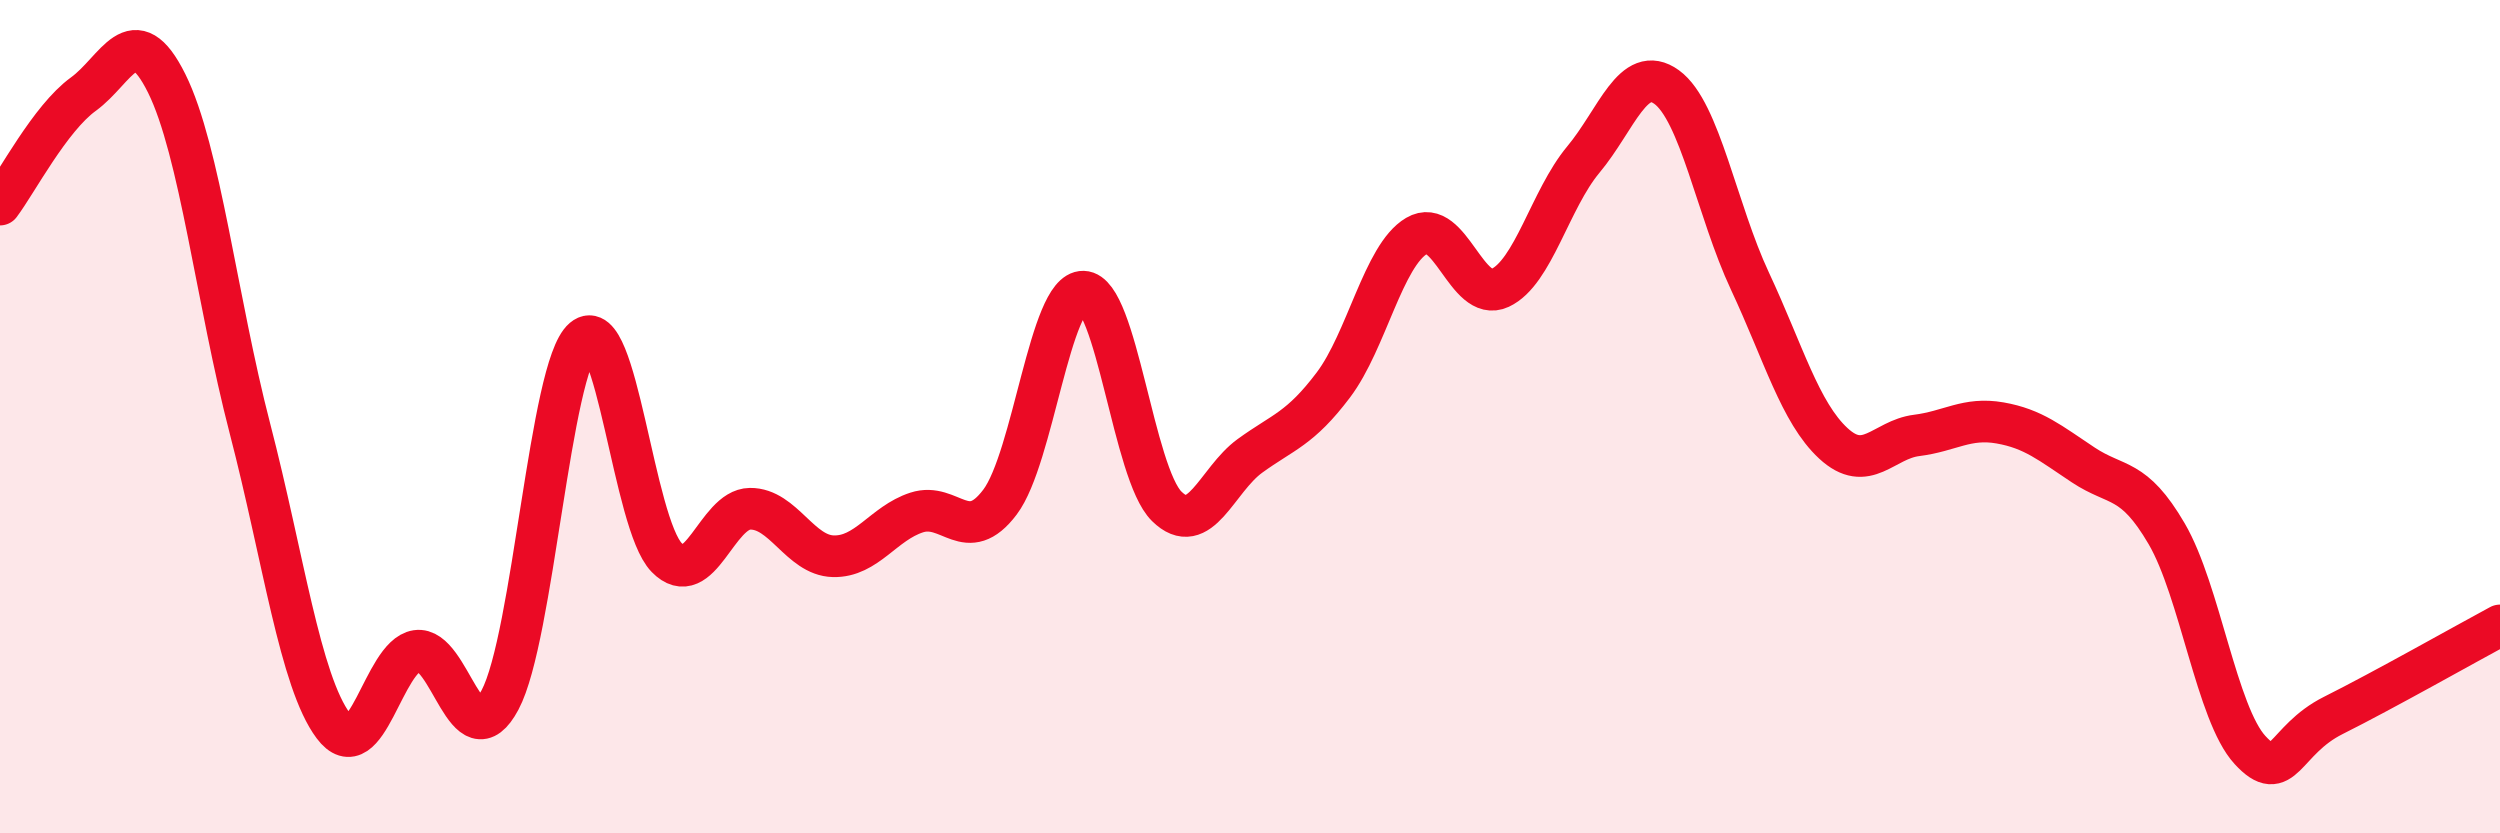
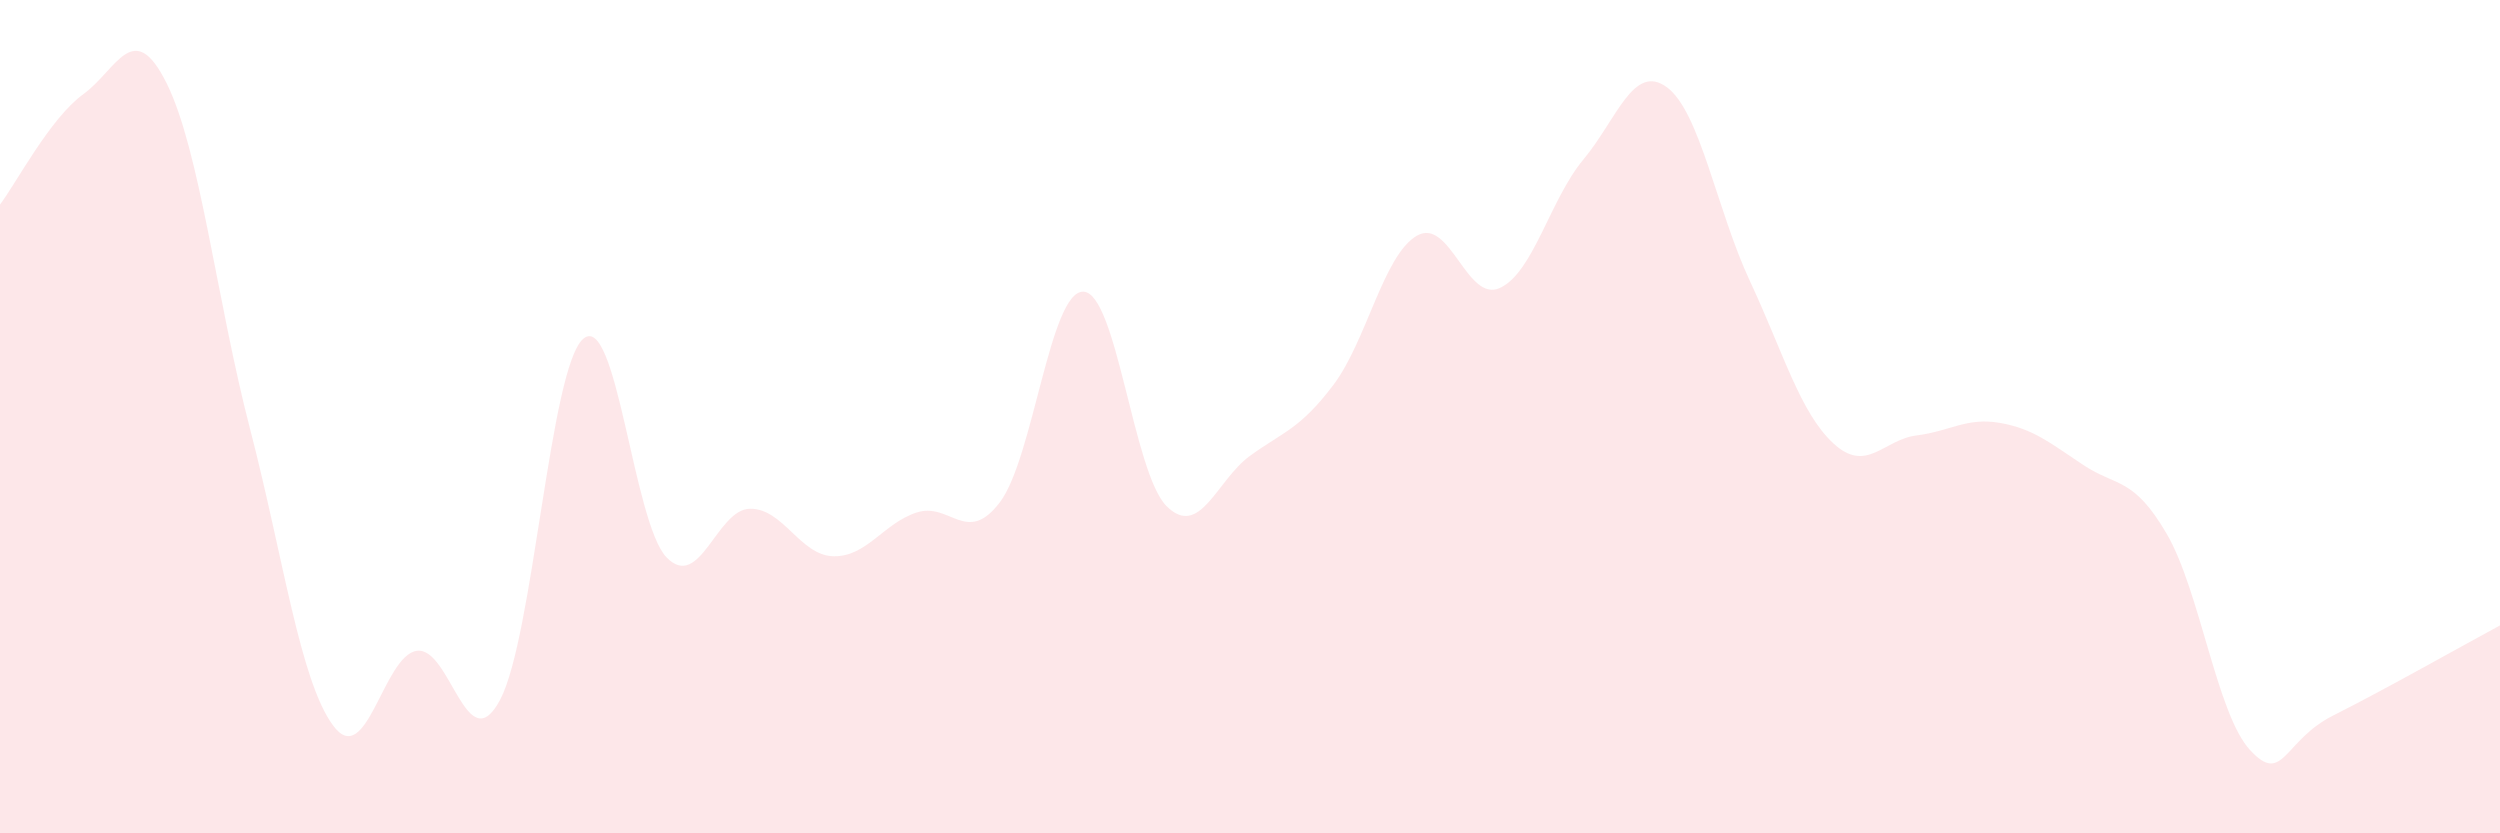
<svg xmlns="http://www.w3.org/2000/svg" width="60" height="20" viewBox="0 0 60 20">
  <path d="M 0,4.91 C 0.4,4.38 1.2,2.84 2,2.26 C 2.8,1.68 3.2,0.39 4,2 C 4.8,3.61 5.2,7.21 6,10.29 C 6.8,13.37 7.2,16.35 8,17.42 C 8.8,18.49 9.2,15.74 10,15.62 C 10.8,15.5 11.2,18.3 12,16.8 C 12.8,15.3 13.2,8.81 14,8.13 C 14.8,7.45 15.2,12.56 16,13.38 C 16.8,14.2 17.2,12.22 18,12.21 C 18.8,12.2 19.2,13.33 20,13.35 C 20.8,13.37 21.2,12.56 22,12.3 C 22.8,12.04 23.2,13.11 24,12.05 C 24.8,10.99 25.2,6.98 26,7 C 26.8,7.02 27.2,11.36 28,12.15 C 28.8,12.94 29.2,11.52 30,10.94 C 30.8,10.36 31.2,10.3 32,9.24 C 32.8,8.18 33.2,6.13 34,5.66 C 34.8,5.19 35.2,7.28 36,6.91 C 36.8,6.54 37.2,4.79 38,3.83 C 38.8,2.87 39.2,1.51 40,2.09 C 40.8,2.67 41.2,5.04 42,6.75 C 42.8,8.46 43.2,9.9 44,10.64 C 44.8,11.38 45.2,10.55 46,10.45 C 46.8,10.35 47.2,10.01 48,10.15 C 48.8,10.29 49.2,10.63 50,11.16 C 50.8,11.69 51.2,11.44 52,12.81 C 52.8,14.18 53.2,17.13 54,18 C 54.8,18.87 54.8,17.77 56,17.17 C 57.2,16.57 59.2,15.44 60,15.01L60 20L0 20Z" fill="#EB0A25" opacity="0.1" stroke-linecap="round" stroke-linejoin="round" />
-   <path d="M 0,4.91 C 0.4,4.38 1.2,2.84 2,2.26 C 2.8,1.68 3.2,0.39 4,2 C 4.8,3.61 5.2,7.21 6,10.29 C 6.8,13.37 7.2,16.35 8,17.42 C 8.8,18.49 9.2,15.74 10,15.62 C 10.8,15.5 11.2,18.3 12,16.8 C 12.8,15.3 13.2,8.81 14,8.13 C 14.8,7.45 15.2,12.56 16,13.38 C 16.8,14.2 17.2,12.22 18,12.21 C 18.8,12.2 19.2,13.33 20,13.35 C 20.8,13.37 21.2,12.56 22,12.3 C 22.8,12.04 23.2,13.11 24,12.05 C 24.8,10.99 25.2,6.98 26,7 C 26.8,7.02 27.2,11.36 28,12.15 C 28.8,12.94 29.2,11.52 30,10.94 C 30.8,10.36 31.2,10.3 32,9.24 C 32.8,8.18 33.2,6.13 34,5.66 C 34.8,5.19 35.2,7.28 36,6.91 C 36.8,6.54 37.2,4.79 38,3.83 C 38.8,2.87 39.2,1.51 40,2.09 C 40.8,2.67 41.2,5.04 42,6.75 C 42.8,8.46 43.2,9.9 44,10.64 C 44.8,11.38 45.2,10.55 46,10.45 C 46.8,10.35 47.2,10.01 48,10.15 C 48.8,10.29 49.2,10.63 50,11.16 C 50.8,11.69 51.2,11.44 52,12.81 C 52.8,14.18 53.2,17.13 54,18 C 54.8,18.87 54.8,17.77 56,17.17 C 57.2,16.57 59.2,15.44 60,15.01" stroke="#EB0A25" stroke-width="1" fill="none" stroke-linecap="round" stroke-linejoin="round" />
</svg>